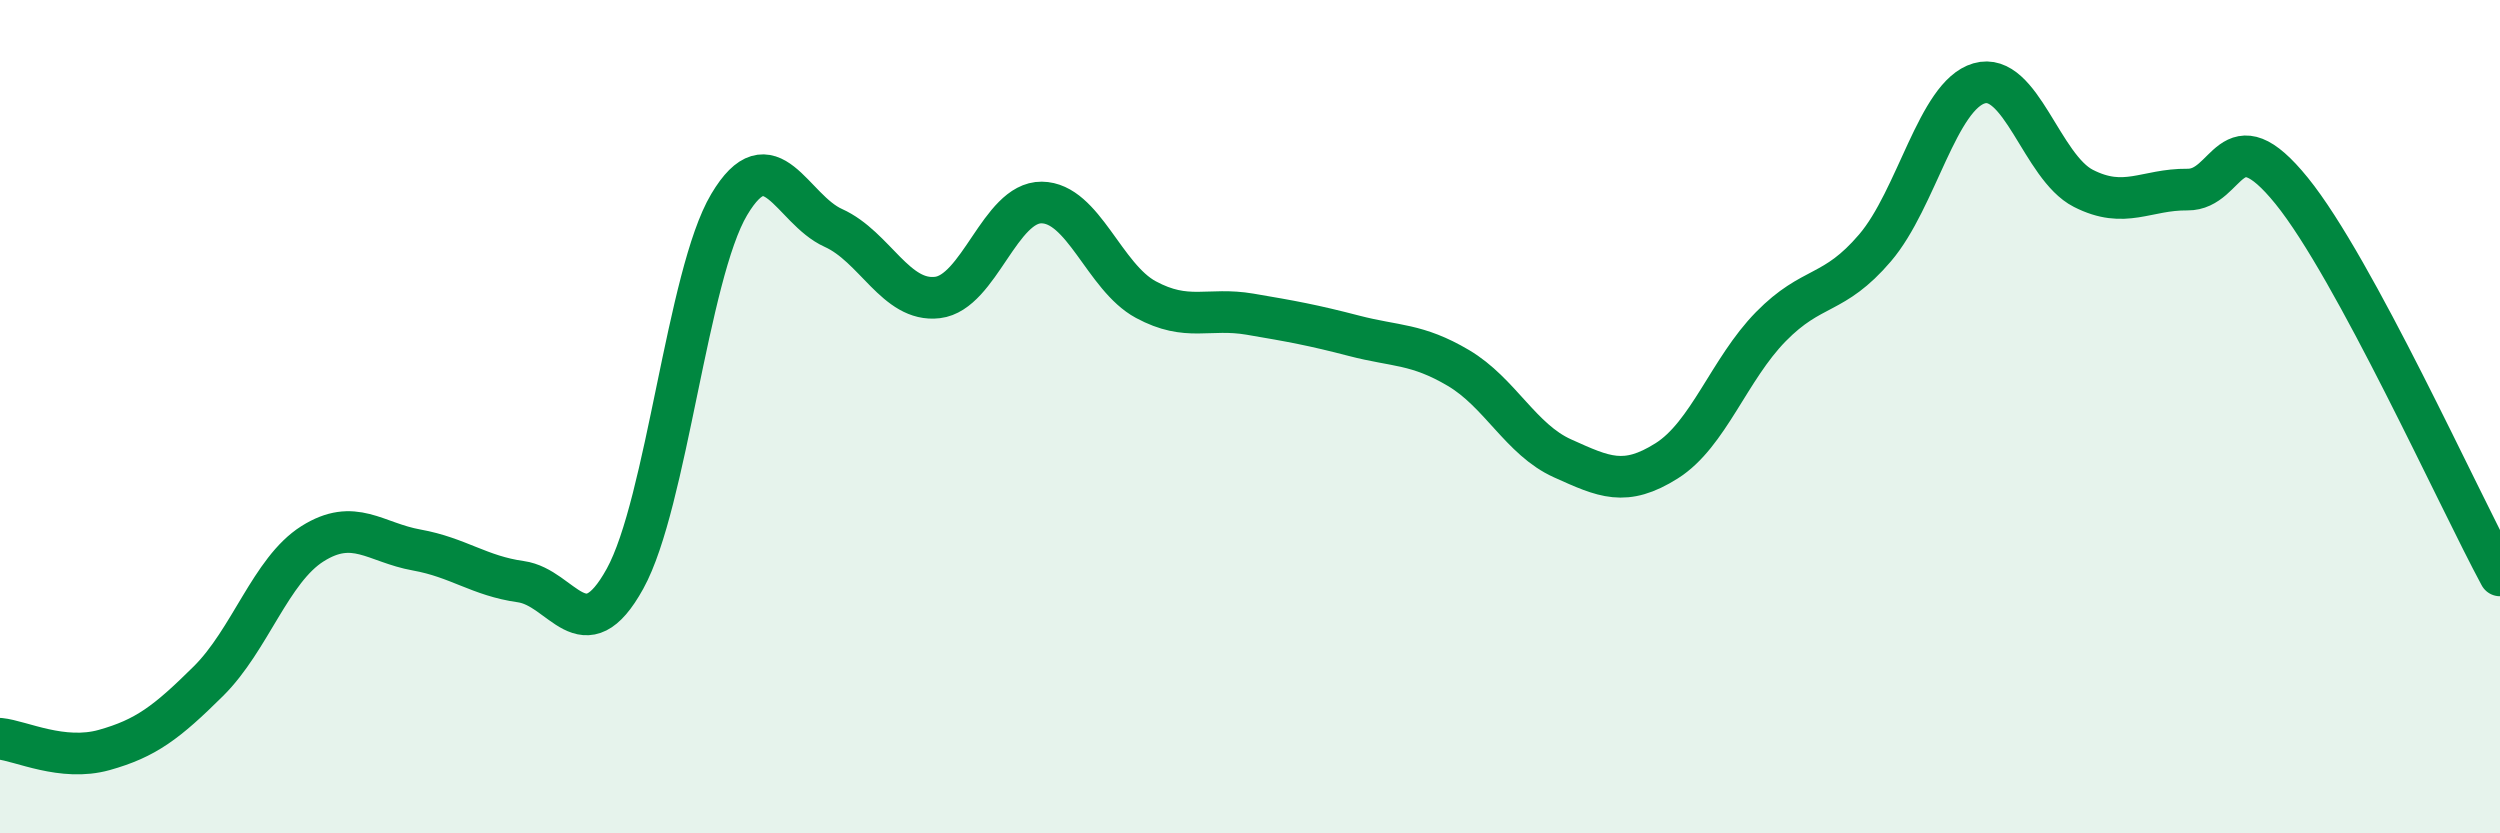
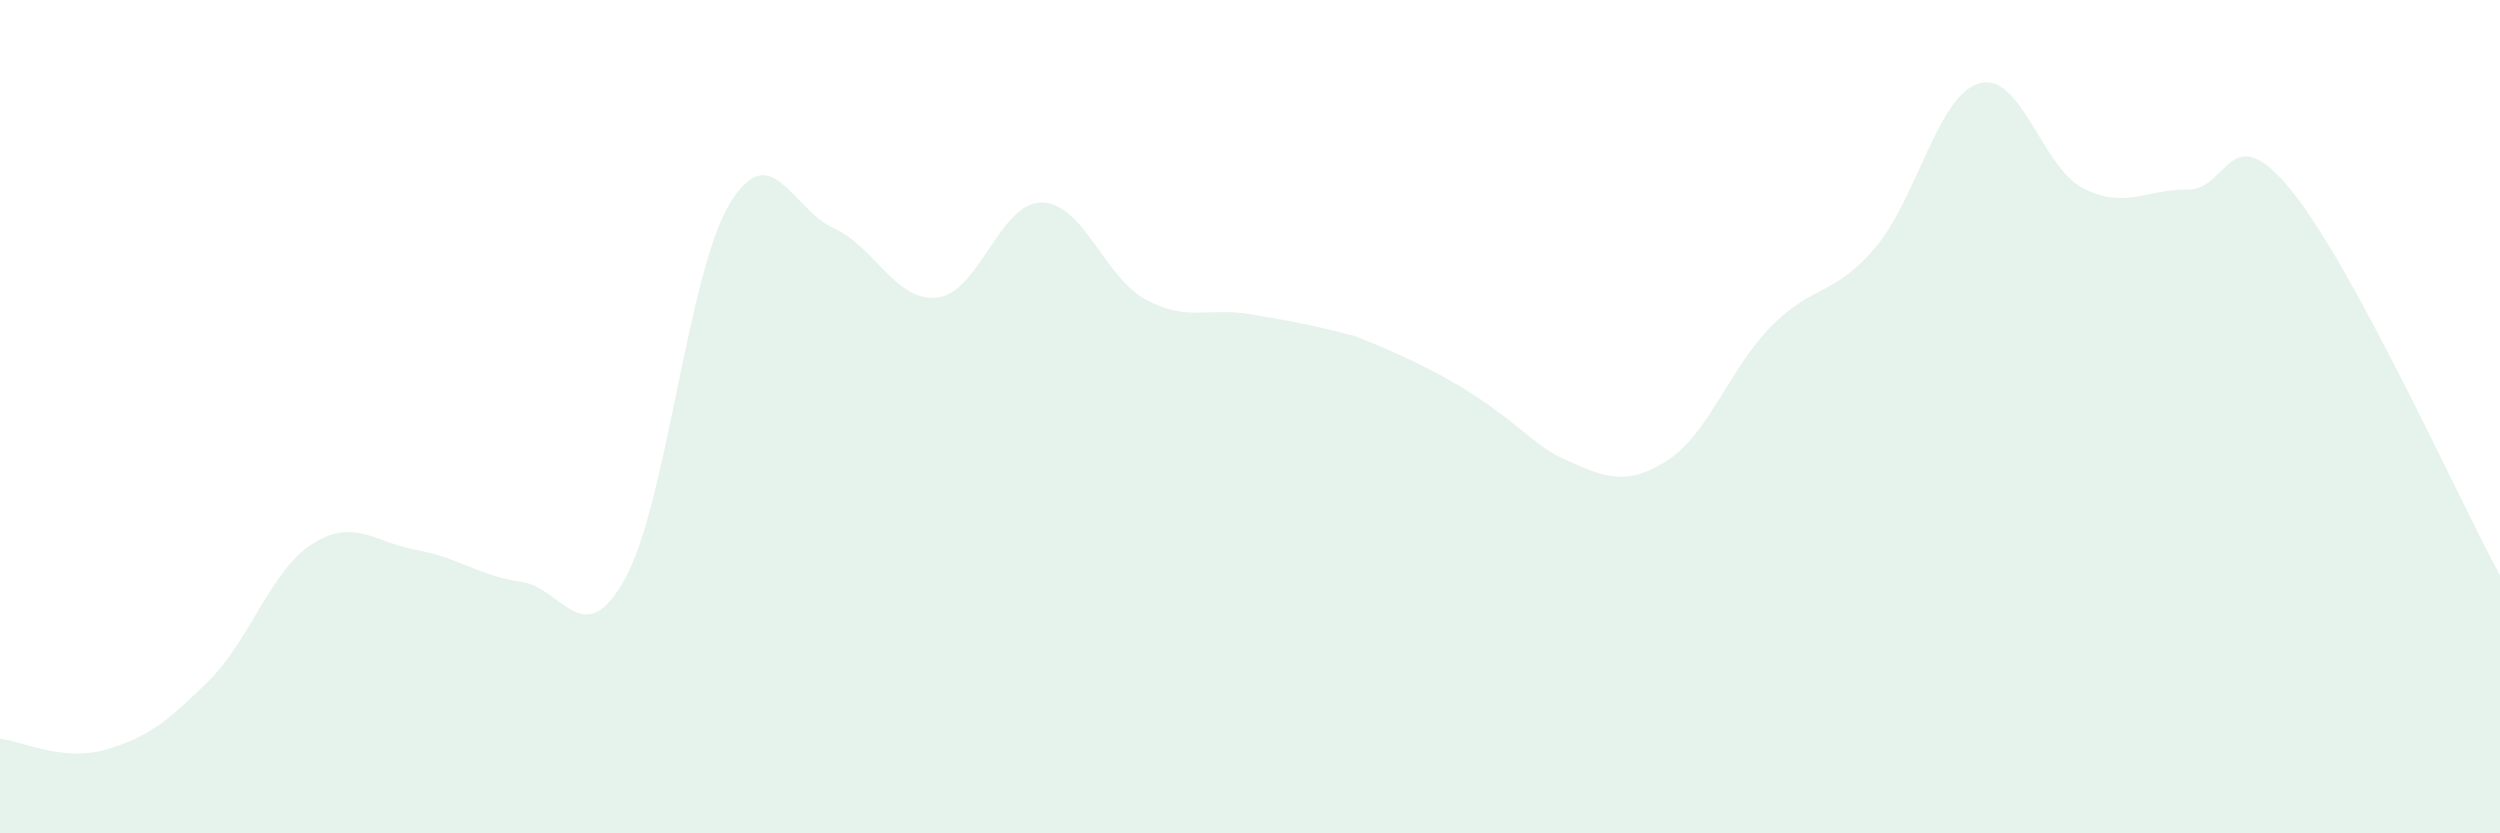
<svg xmlns="http://www.w3.org/2000/svg" width="60" height="20" viewBox="0 0 60 20">
-   <path d="M 0,17.73 C 0.5,17.78 1.5,18.28 2.5,18 C 3.5,17.72 4,17.34 5,16.35 C 6,15.36 6.5,13.68 7.5,13.05 C 8.5,12.42 9,13.02 10,13.2 C 11,13.38 11.5,13.82 12.5,13.96 C 13.5,14.1 14,15.7 15,13.89 C 16,12.08 16.5,6.59 17.5,4.91 C 18.5,3.23 19,5.02 20,5.47 C 21,5.92 21.5,7.26 22.5,7.14 C 23.5,7.02 24,4.85 25,4.86 C 26,4.87 26.5,6.65 27.5,7.19 C 28.5,7.73 29,7.37 30,7.54 C 31,7.71 31.5,7.8 32.5,8.06 C 33.5,8.32 34,8.24 35,8.83 C 36,9.42 36.5,10.55 37.5,11 C 38.5,11.45 39,11.69 40,11.06 C 41,10.43 41.5,8.86 42.5,7.84 C 43.5,6.82 44,7.12 45,5.95 C 46,4.78 46.5,2.29 47.5,2 C 48.5,1.71 49,4.01 50,4.52 C 51,5.03 51.5,4.54 52.5,4.55 C 53.5,4.56 53.5,2.73 55,4.58 C 56.5,6.43 59,11.96 60,13.81L60 20L0 20Z" fill="#008740" opacity="0.1" stroke-linecap="round" stroke-linejoin="round" />
-   <path d="M 0,17.73 C 0.5,17.78 1.5,18.28 2.5,18 C 3.5,17.72 4,17.34 5,16.35 C 6,15.36 6.5,13.68 7.5,13.05 C 8.5,12.42 9,13.02 10,13.2 C 11,13.38 11.5,13.82 12.5,13.96 C 13.5,14.1 14,15.7 15,13.89 C 16,12.08 16.5,6.59 17.5,4.91 C 18.5,3.23 19,5.02 20,5.47 C 21,5.92 21.5,7.26 22.5,7.14 C 23.5,7.02 24,4.85 25,4.86 C 26,4.87 26.5,6.65 27.5,7.19 C 28.5,7.73 29,7.37 30,7.54 C 31,7.71 31.5,7.8 32.5,8.06 C 33.5,8.32 34,8.24 35,8.83 C 36,9.42 36.5,10.55 37.5,11 C 38.5,11.45 39,11.69 40,11.06 C 41,10.43 41.5,8.86 42.5,7.84 C 43.5,6.82 44,7.12 45,5.95 C 46,4.78 46.5,2.29 47.5,2 C 48.5,1.71 49,4.01 50,4.52 C 51,5.03 51.5,4.54 52.5,4.55 C 53.5,4.56 53.5,2.73 55,4.58 C 56.5,6.43 59,11.96 60,13.81" stroke="#008740" stroke-width="1" fill="none" stroke-linecap="round" stroke-linejoin="round" />
+   <path d="M 0,17.73 C 0.5,17.78 1.5,18.28 2.5,18 C 3.5,17.72 4,17.34 5,16.35 C 6,15.36 6.5,13.68 7.5,13.05 C 8.5,12.42 9,13.02 10,13.2 C 11,13.38 11.5,13.82 12.5,13.96 C 13.5,14.1 14,15.7 15,13.89 C 16,12.08 16.5,6.59 17.5,4.91 C 18.5,3.23 19,5.02 20,5.47 C 21,5.92 21.5,7.26 22.5,7.14 C 23.5,7.02 24,4.85 25,4.86 C 26,4.87 26.5,6.65 27.5,7.19 C 28.5,7.73 29,7.37 30,7.54 C 31,7.71 31.5,7.8 32.5,8.06 C 36,9.42 36.5,10.55 37.5,11 C 38.5,11.45 39,11.69 40,11.06 C 41,10.43 41.5,8.86 42.5,7.84 C 43.5,6.82 44,7.12 45,5.95 C 46,4.78 46.5,2.29 47.5,2 C 48.5,1.71 49,4.01 50,4.52 C 51,5.03 51.5,4.54 52.5,4.55 C 53.5,4.56 53.5,2.73 55,4.58 C 56.5,6.43 59,11.96 60,13.81L60 20L0 20Z" fill="#008740" opacity="0.1" stroke-linecap="round" stroke-linejoin="round" />
</svg>